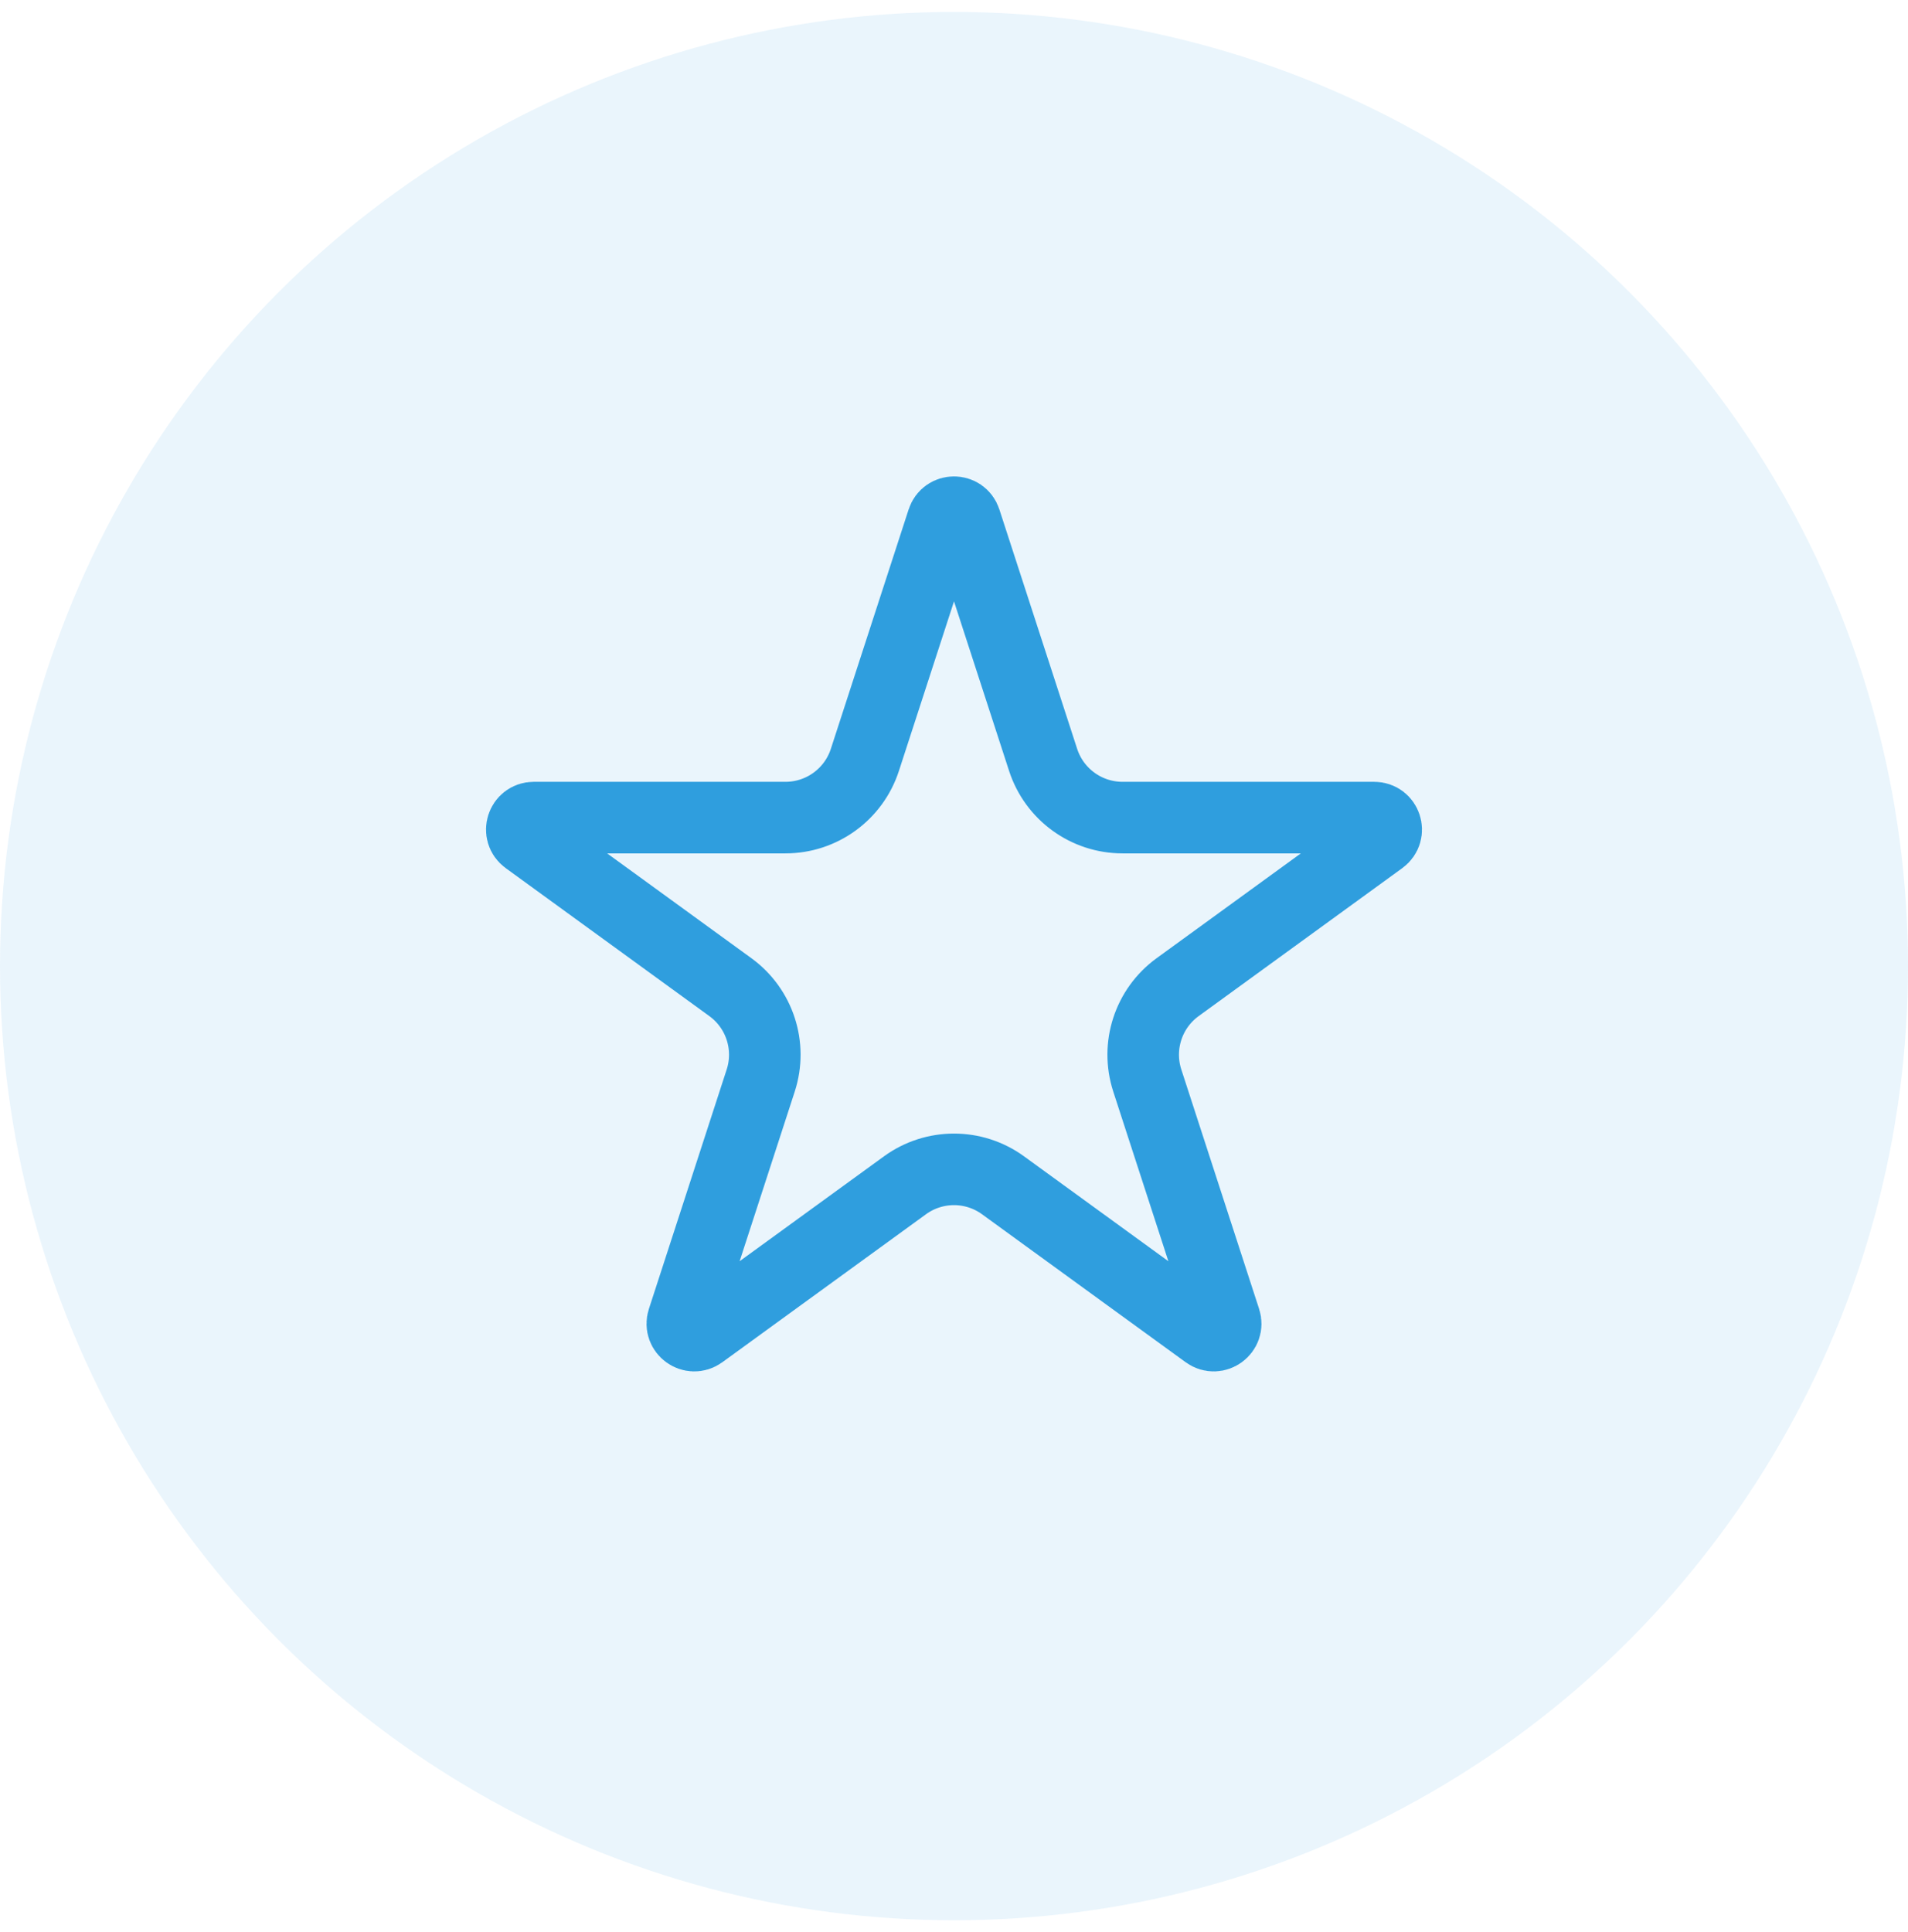
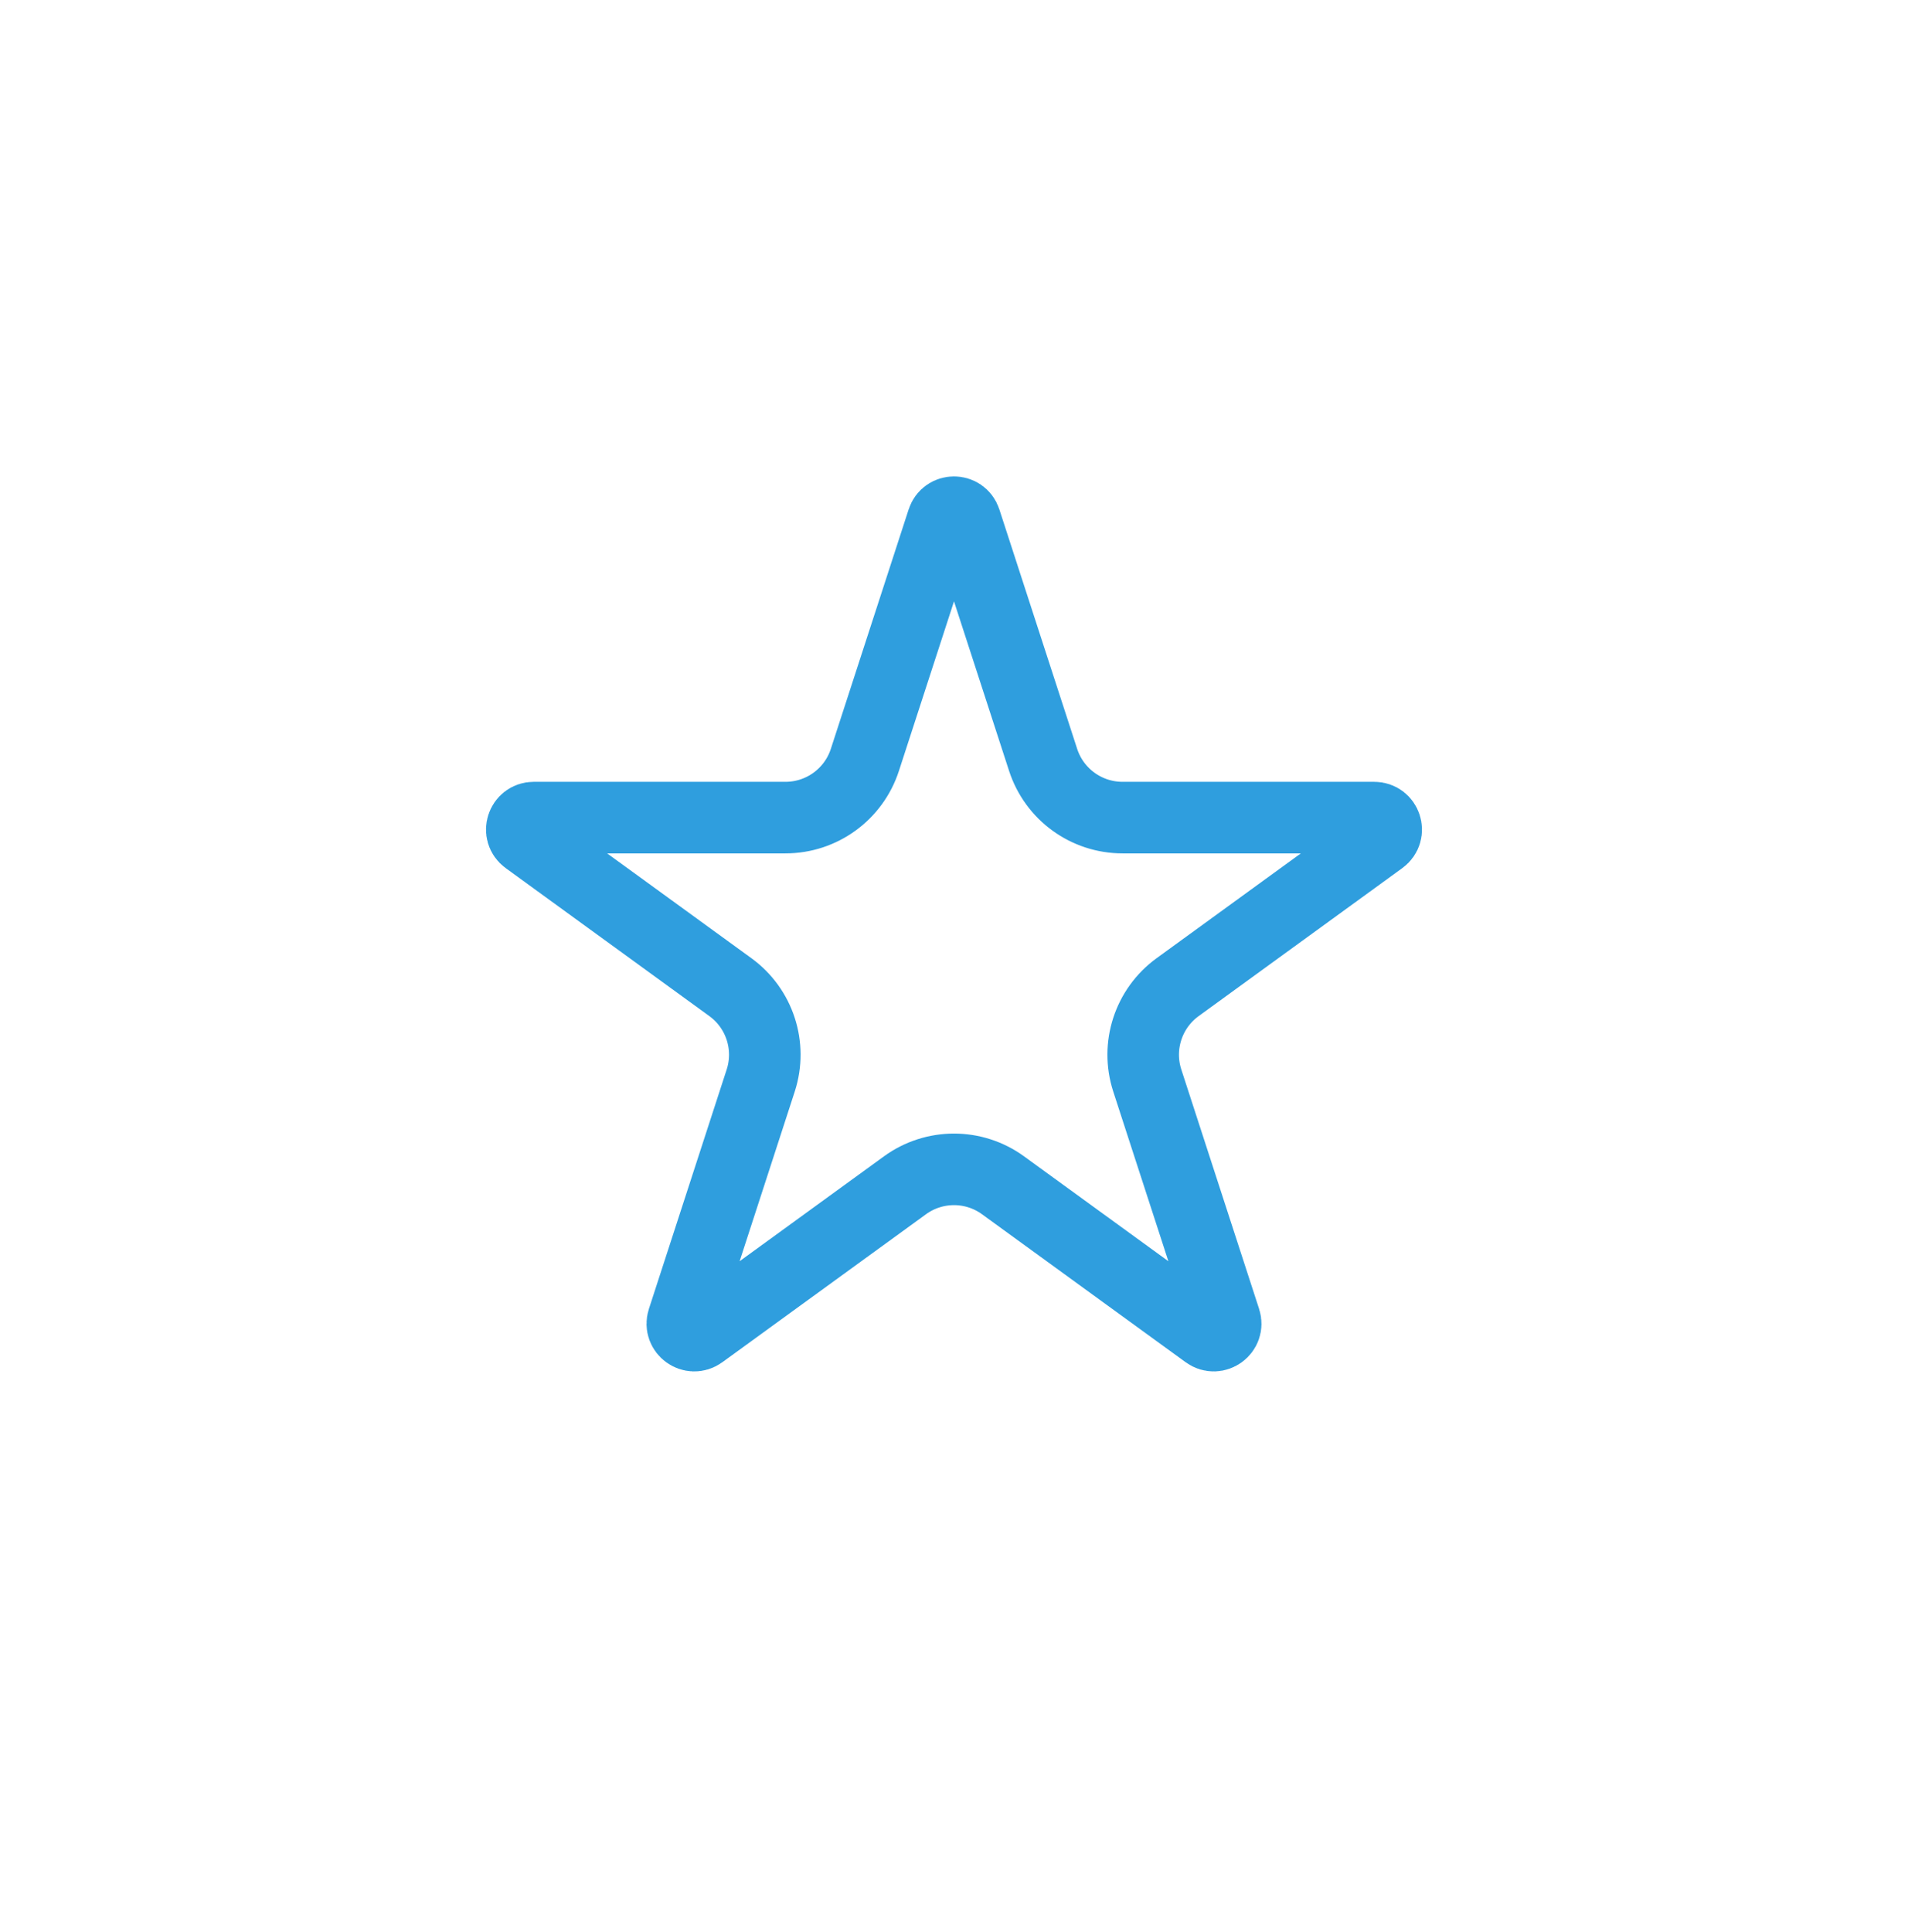
<svg xmlns="http://www.w3.org/2000/svg" width="80" height="81" viewBox="0 0 80 81" fill="none">
-   <circle opacity="0.1" cx="40" cy="40.5" r="40" fill="#2f9ede" />
  <path d="M39.525 21.818C39.674 21.357 40.326 21.357 40.475 21.818L43.737 31.856C44.206 33.298 45.55 34.275 47.066 34.275H57.621C58.105 34.275 58.307 34.894 57.915 35.179L49.376 41.383C48.149 42.275 47.636 43.854 48.104 45.296L51.366 55.335C51.516 55.795 50.988 56.179 50.596 55.894L42.057 49.69C40.831 48.798 39.169 48.798 37.943 49.69L29.404 55.894C29.012 56.179 28.484 55.795 28.634 55.335L31.896 45.296C32.364 43.854 31.851 42.275 30.624 41.383L22.085 35.179C21.693 34.894 21.895 34.275 22.379 34.275H32.934C34.45 34.275 35.794 33.298 36.263 31.856L39.525 21.818Z" stroke="#2f9ede" stroke-width="3" />
</svg>